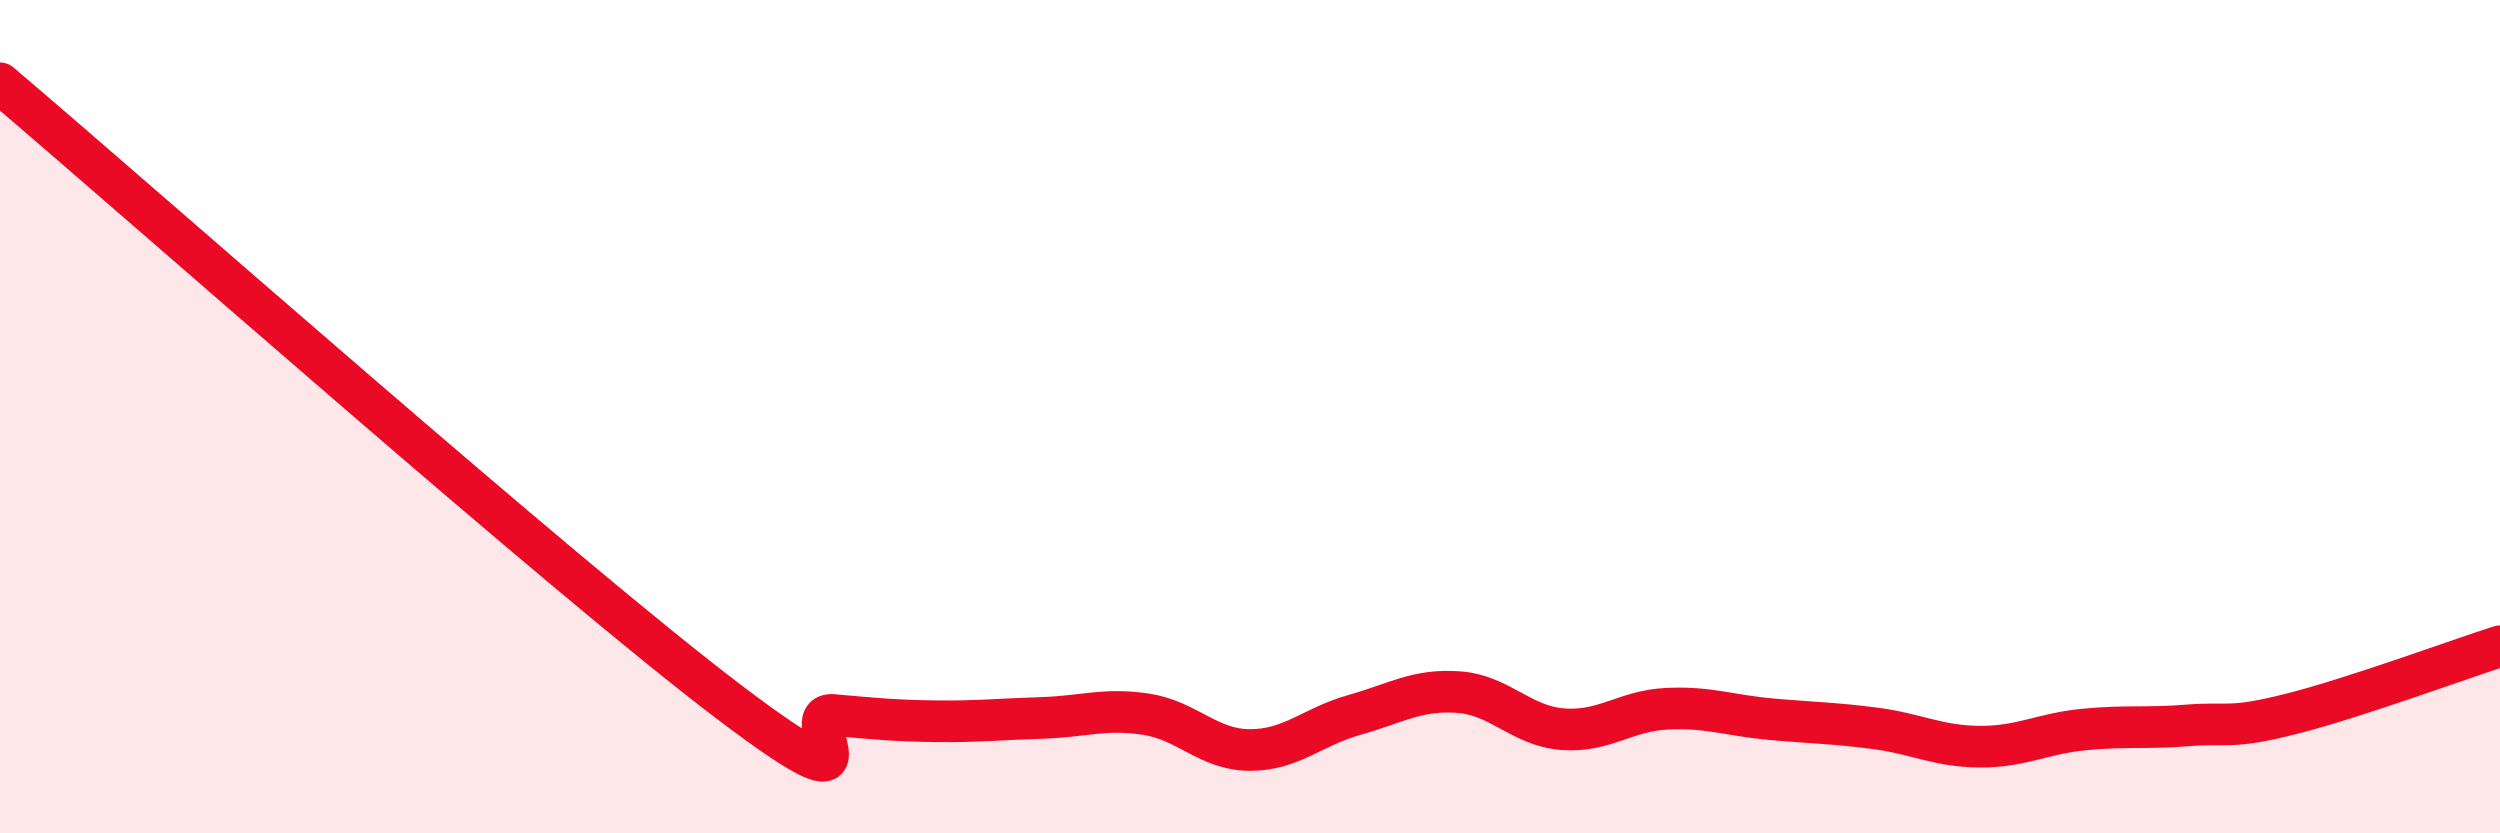
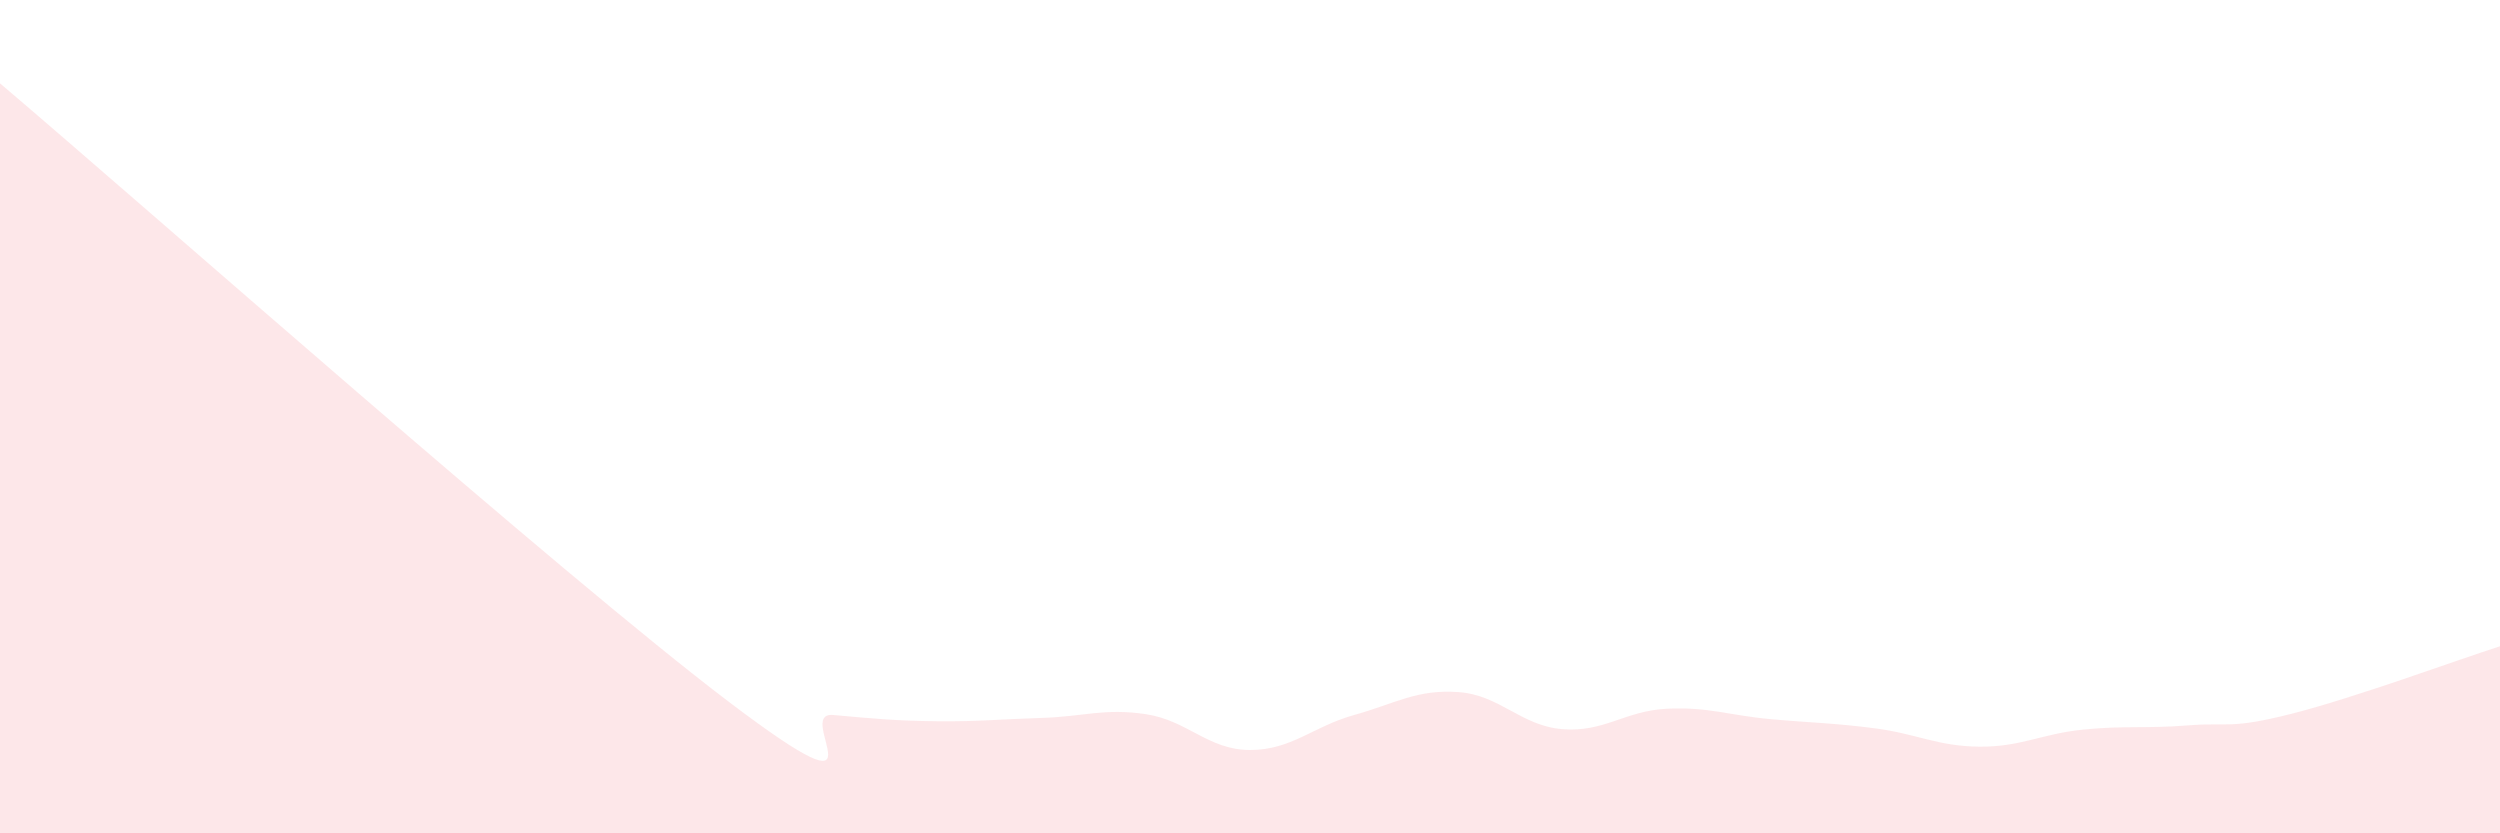
<svg xmlns="http://www.w3.org/2000/svg" width="60" height="20" viewBox="0 0 60 20">
  <path d="M 0,2 C 3.5,4.97 13.5,13.82 17.5,16.85 C 21.5,19.88 19,17.07 20,17.16 C 21,17.25 21.5,17.3 22.5,17.31 C 23.5,17.32 24,17.26 25,17.23 C 26,17.2 26.5,16.99 27.5,17.14 C 28.5,17.29 29,18 30,18 C 31,18 31.5,17.44 32.5,17.16 C 33.5,16.88 34,16.54 35,16.61 C 36,16.68 36.5,17.42 37.5,17.5 C 38.5,17.58 39,17.06 40,17.01 C 41,16.96 41.5,17.17 42.5,17.26 C 43.5,17.35 44,17.35 45,17.48 C 46,17.61 46.5,17.91 47.5,17.92 C 48.5,17.93 49,17.61 50,17.51 C 51,17.41 51.5,17.49 52.5,17.41 C 53.5,17.33 53.5,17.51 55,17.13 C 56.5,16.75 59,15.83 60,15.51L60 20L0 20Z" fill="#EB0A25" opacity="0.1" stroke-linecap="round" stroke-linejoin="round" />
-   <path d="M 0,2 C 3.5,4.97 13.5,13.82 17.5,16.85 C 21.5,19.88 19,17.07 20,17.16 C 21,17.25 21.5,17.3 22.5,17.31 C 23.5,17.32 24,17.26 25,17.23 C 26,17.2 26.5,16.99 27.5,17.14 C 28.5,17.29 29,18 30,18 C 31,18 31.5,17.44 32.5,17.16 C 33.5,16.88 34,16.54 35,16.61 C 36,16.68 36.5,17.42 37.5,17.5 C 38.5,17.58 39,17.06 40,17.01 C 41,16.96 41.5,17.17 42.5,17.26 C 43.5,17.35 44,17.35 45,17.48 C 46,17.61 46.5,17.91 47.5,17.92 C 48.5,17.93 49,17.61 50,17.51 C 51,17.41 51.5,17.49 52.5,17.41 C 53.5,17.33 53.5,17.51 55,17.13 C 56.5,16.75 59,15.83 60,15.51" stroke="#EB0A25" stroke-width="1" fill="none" stroke-linecap="round" stroke-linejoin="round" />
</svg>